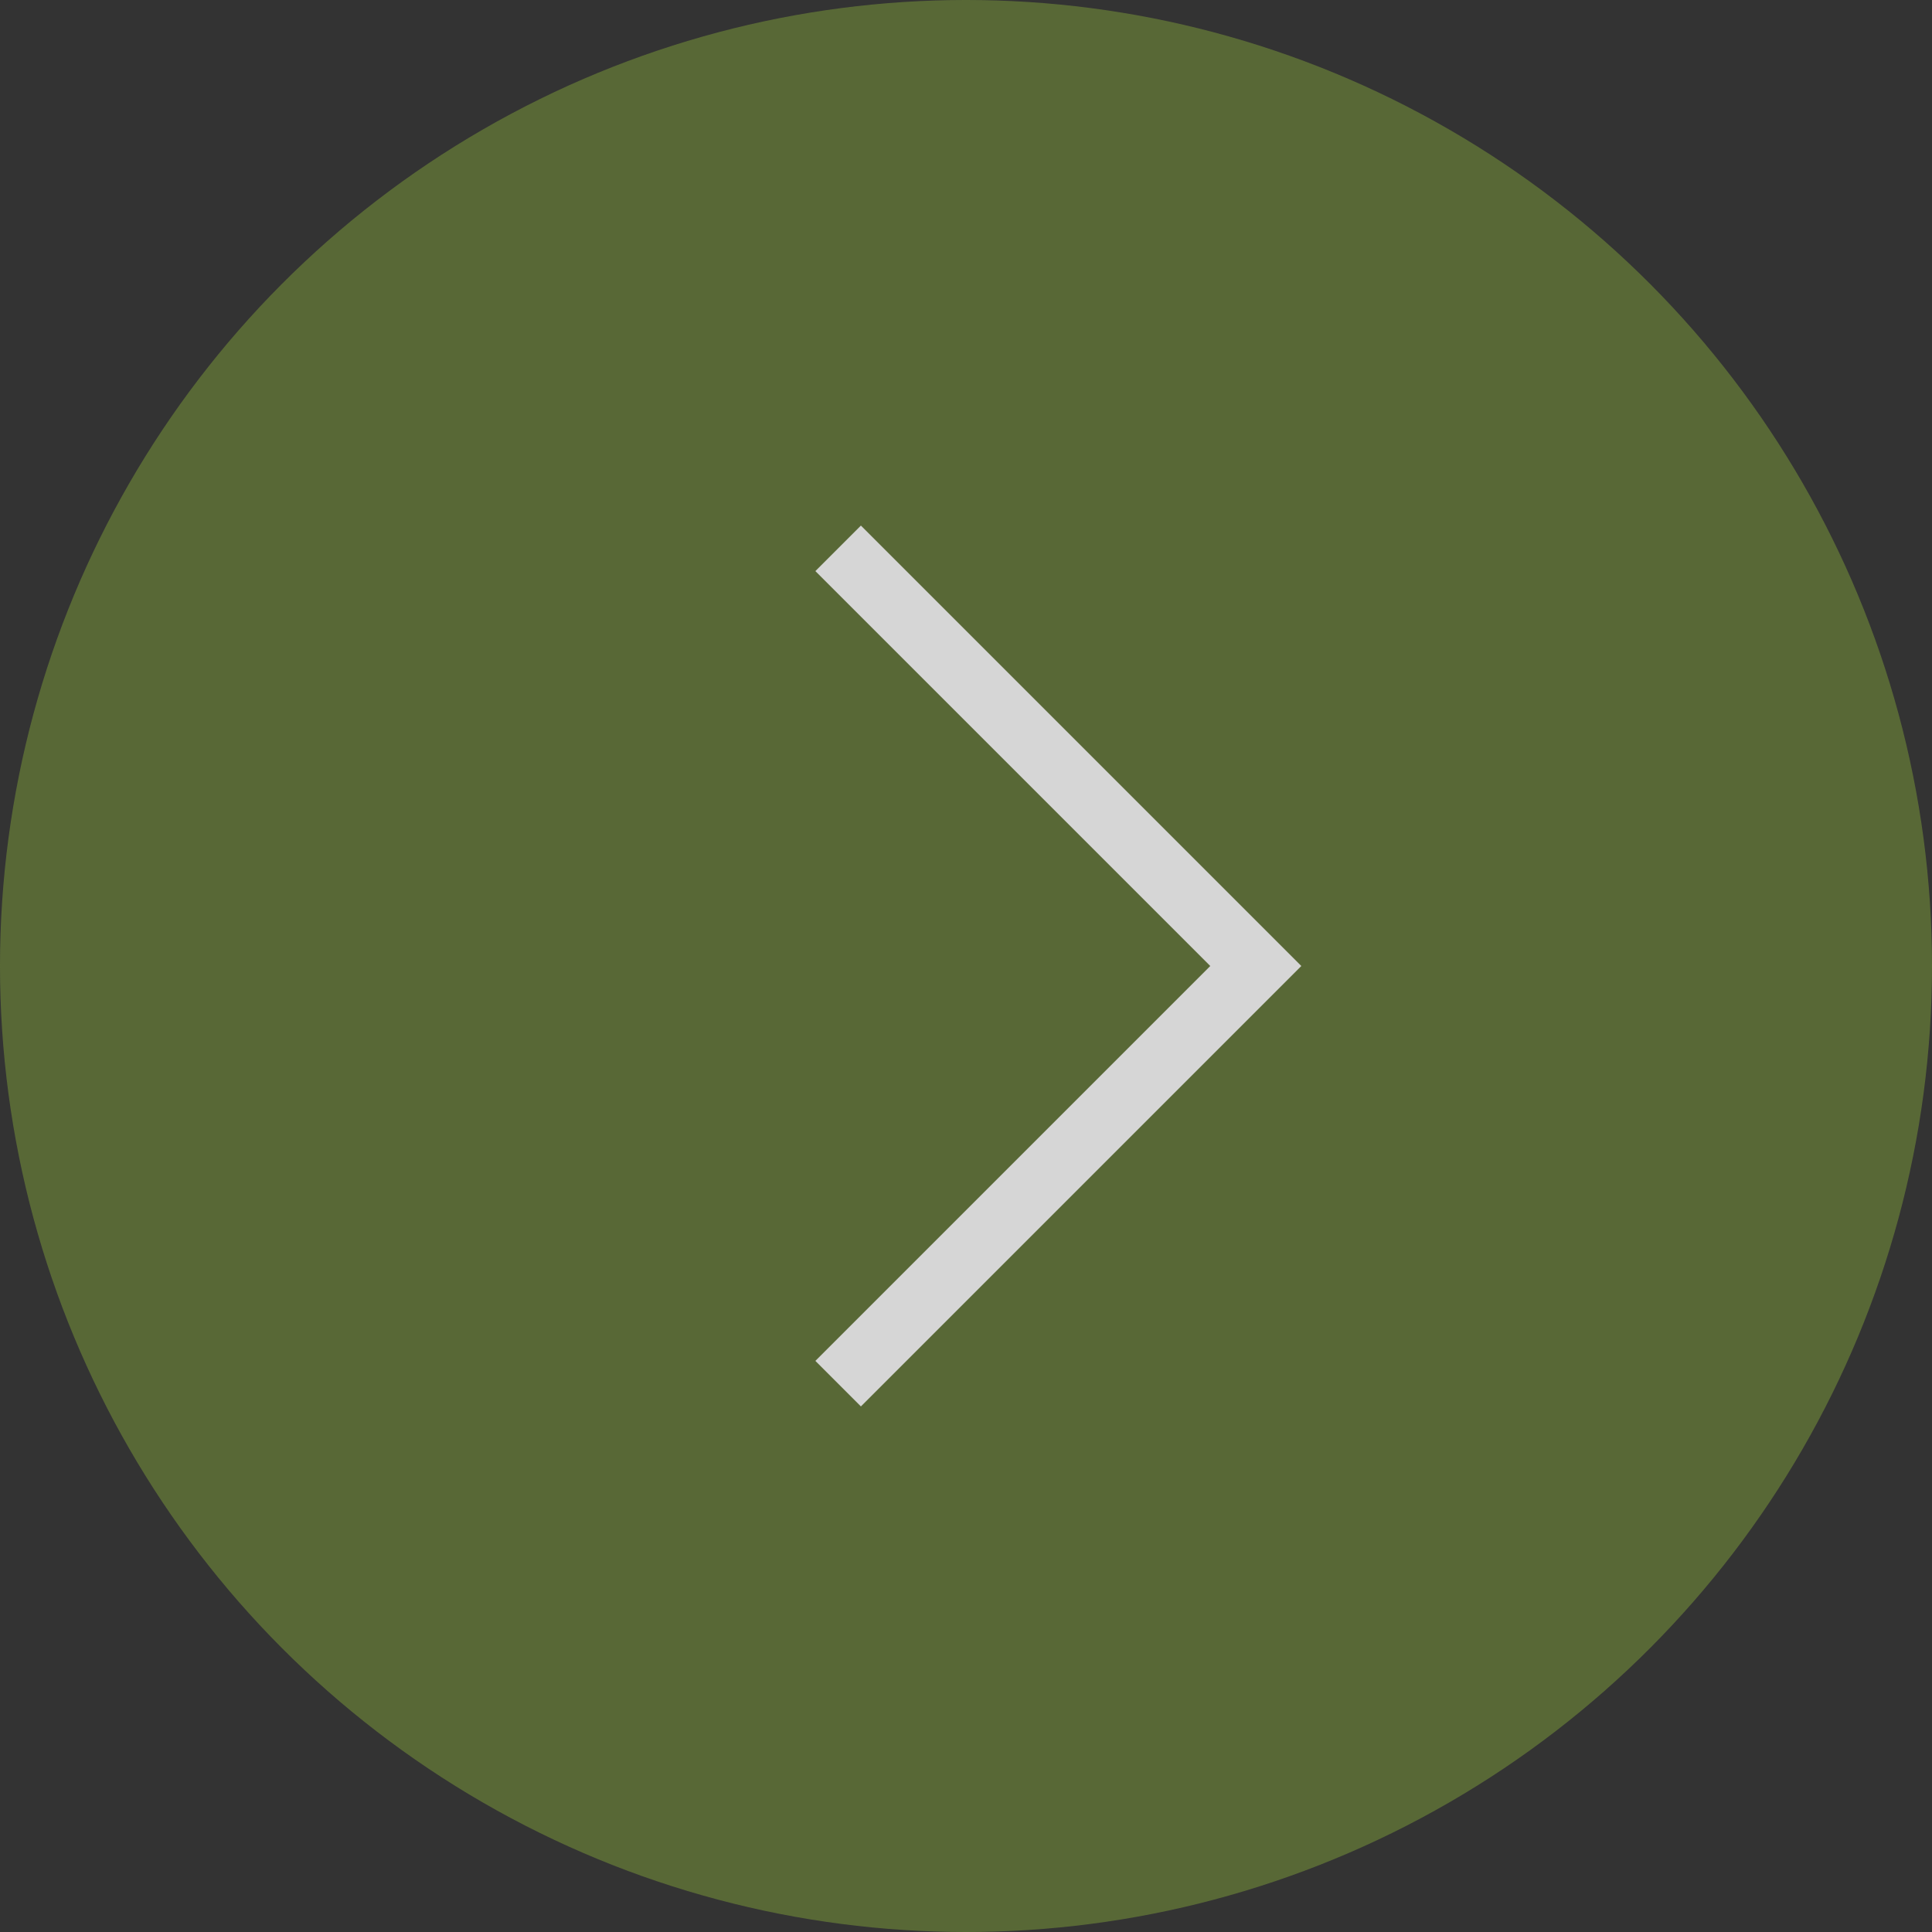
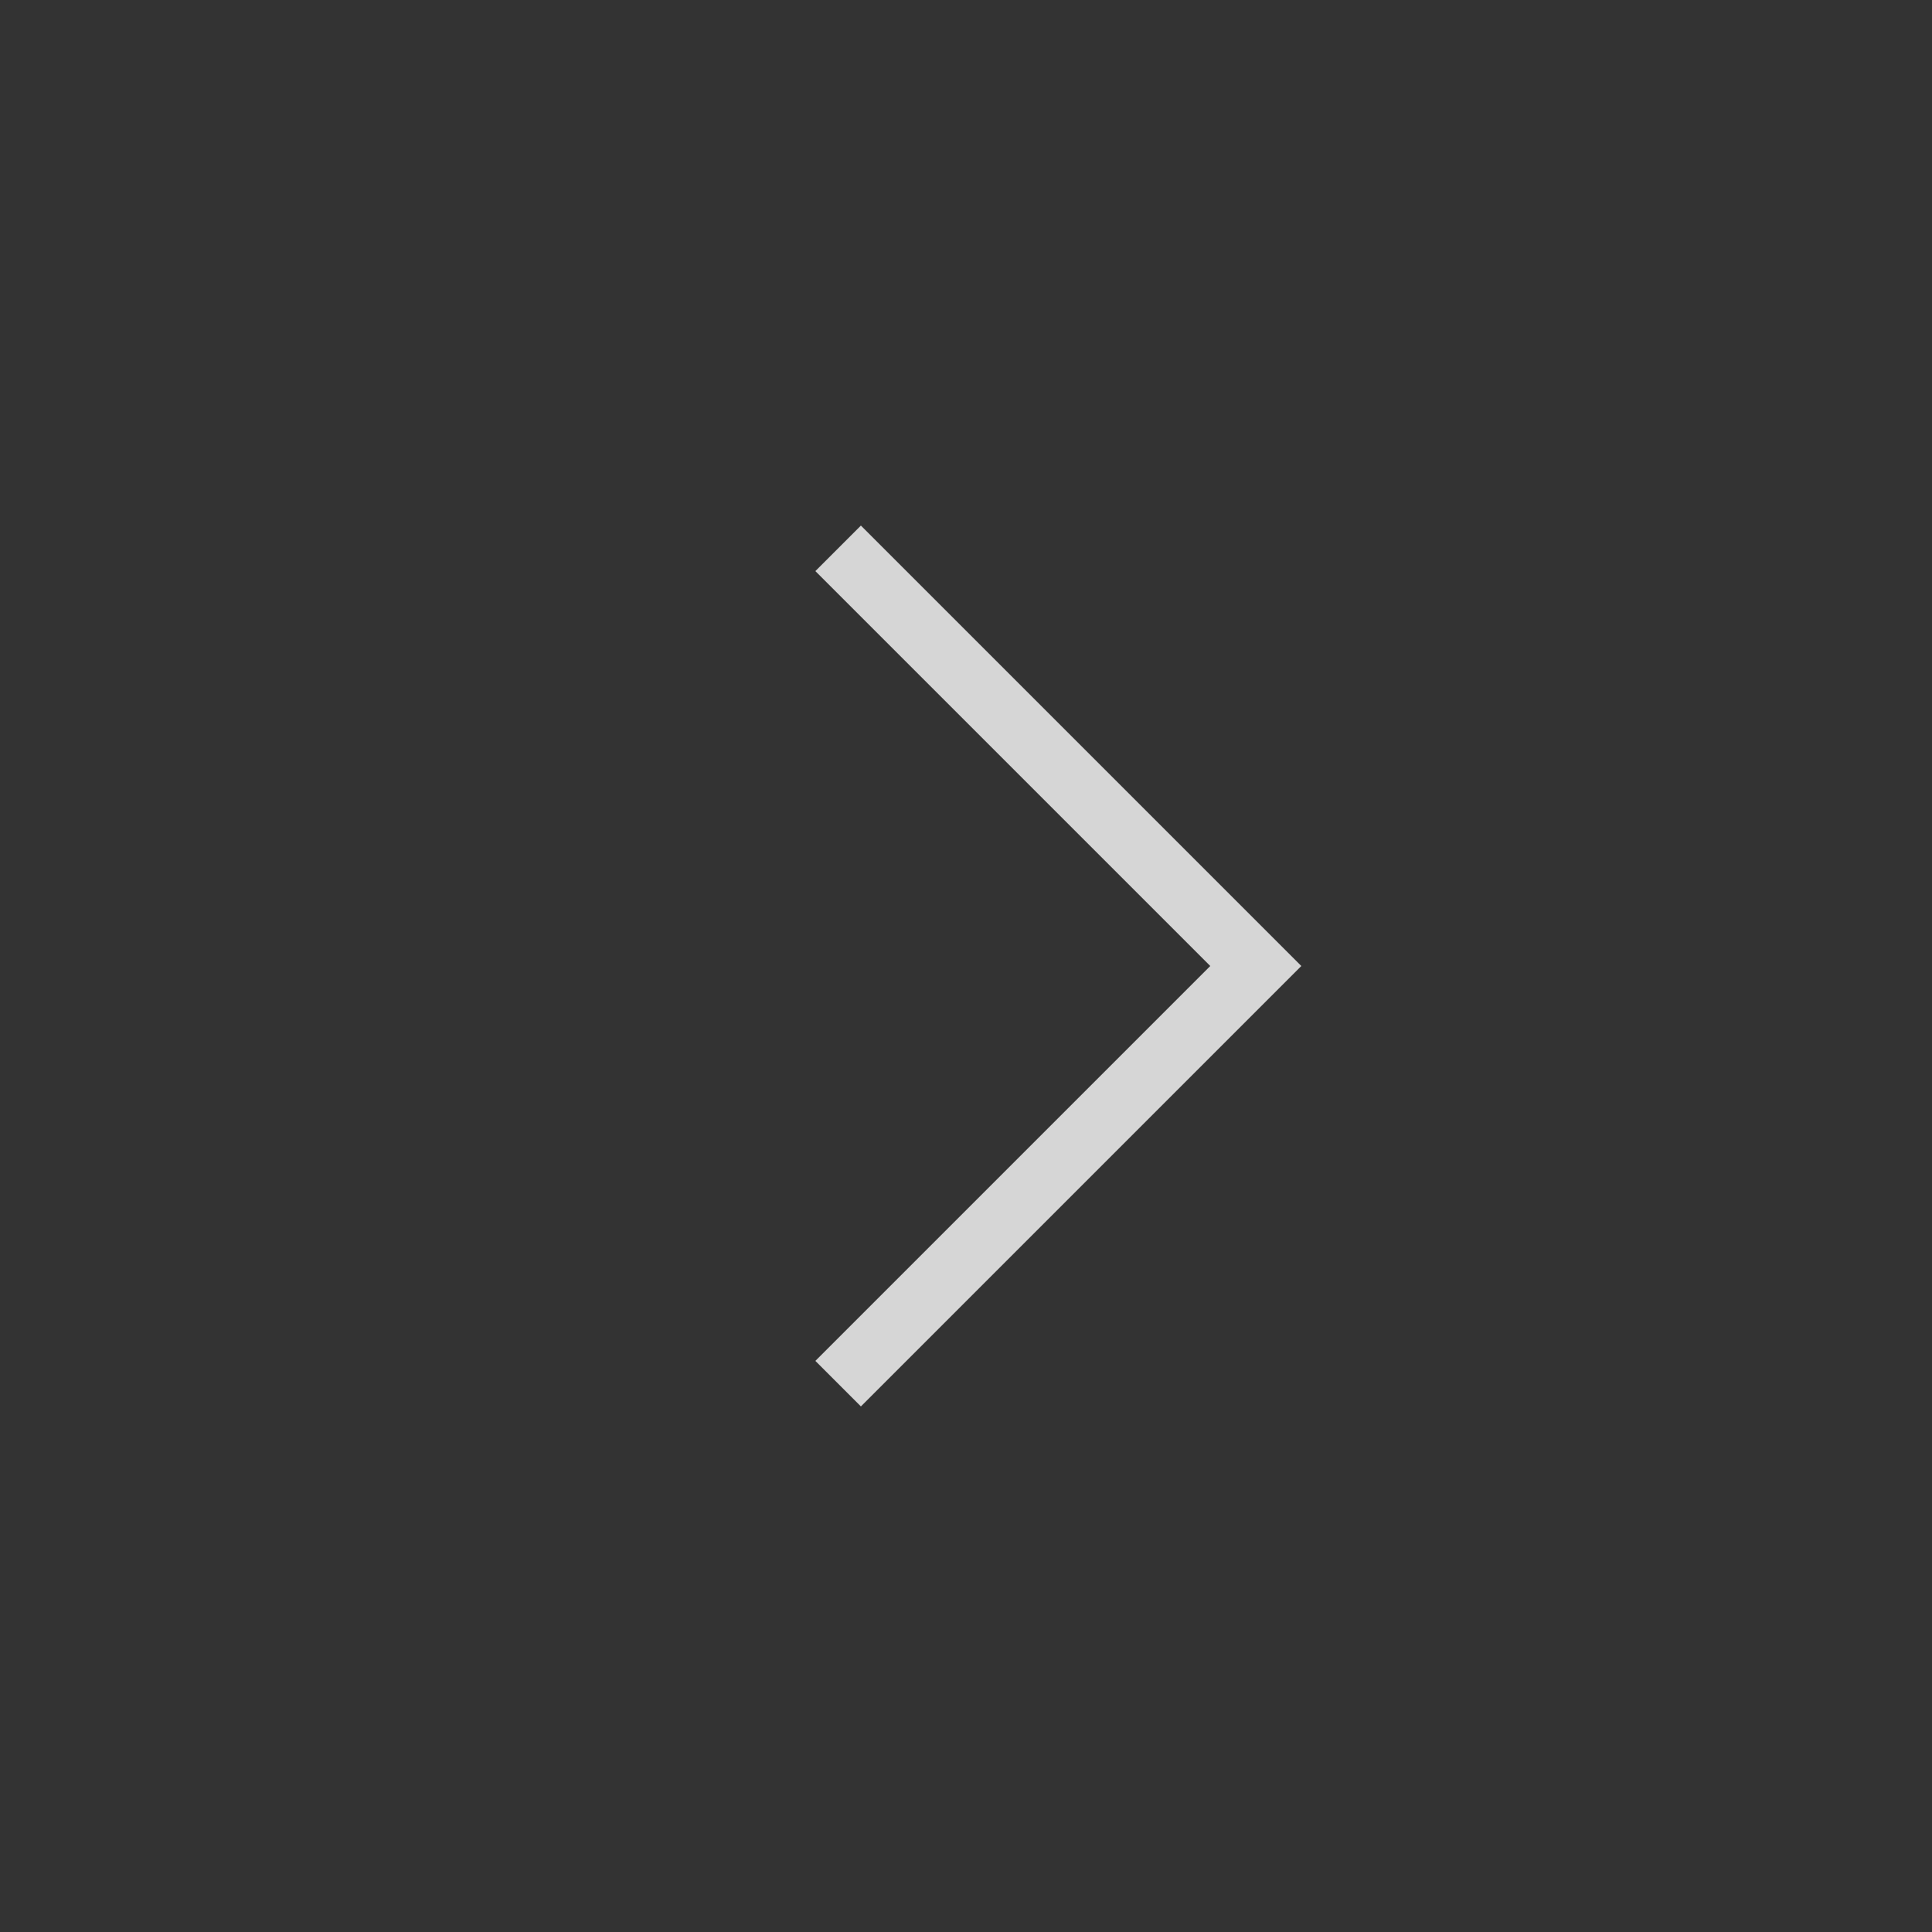
<svg xmlns="http://www.w3.org/2000/svg" width="60" height="60" viewBox="0 0 60 60" fill="none">
  <rect x="0" y="0" width="60" height="60" fill="#333333" stroke="none" />
  <g opacity="0.8">
-     <circle cx="30" cy="30" r="30" fill="#627637" />
    <path d="M26.029 42.971L39 30L26.029 17.029" stroke="white" stroke-width="2" />
  </g>
</svg>